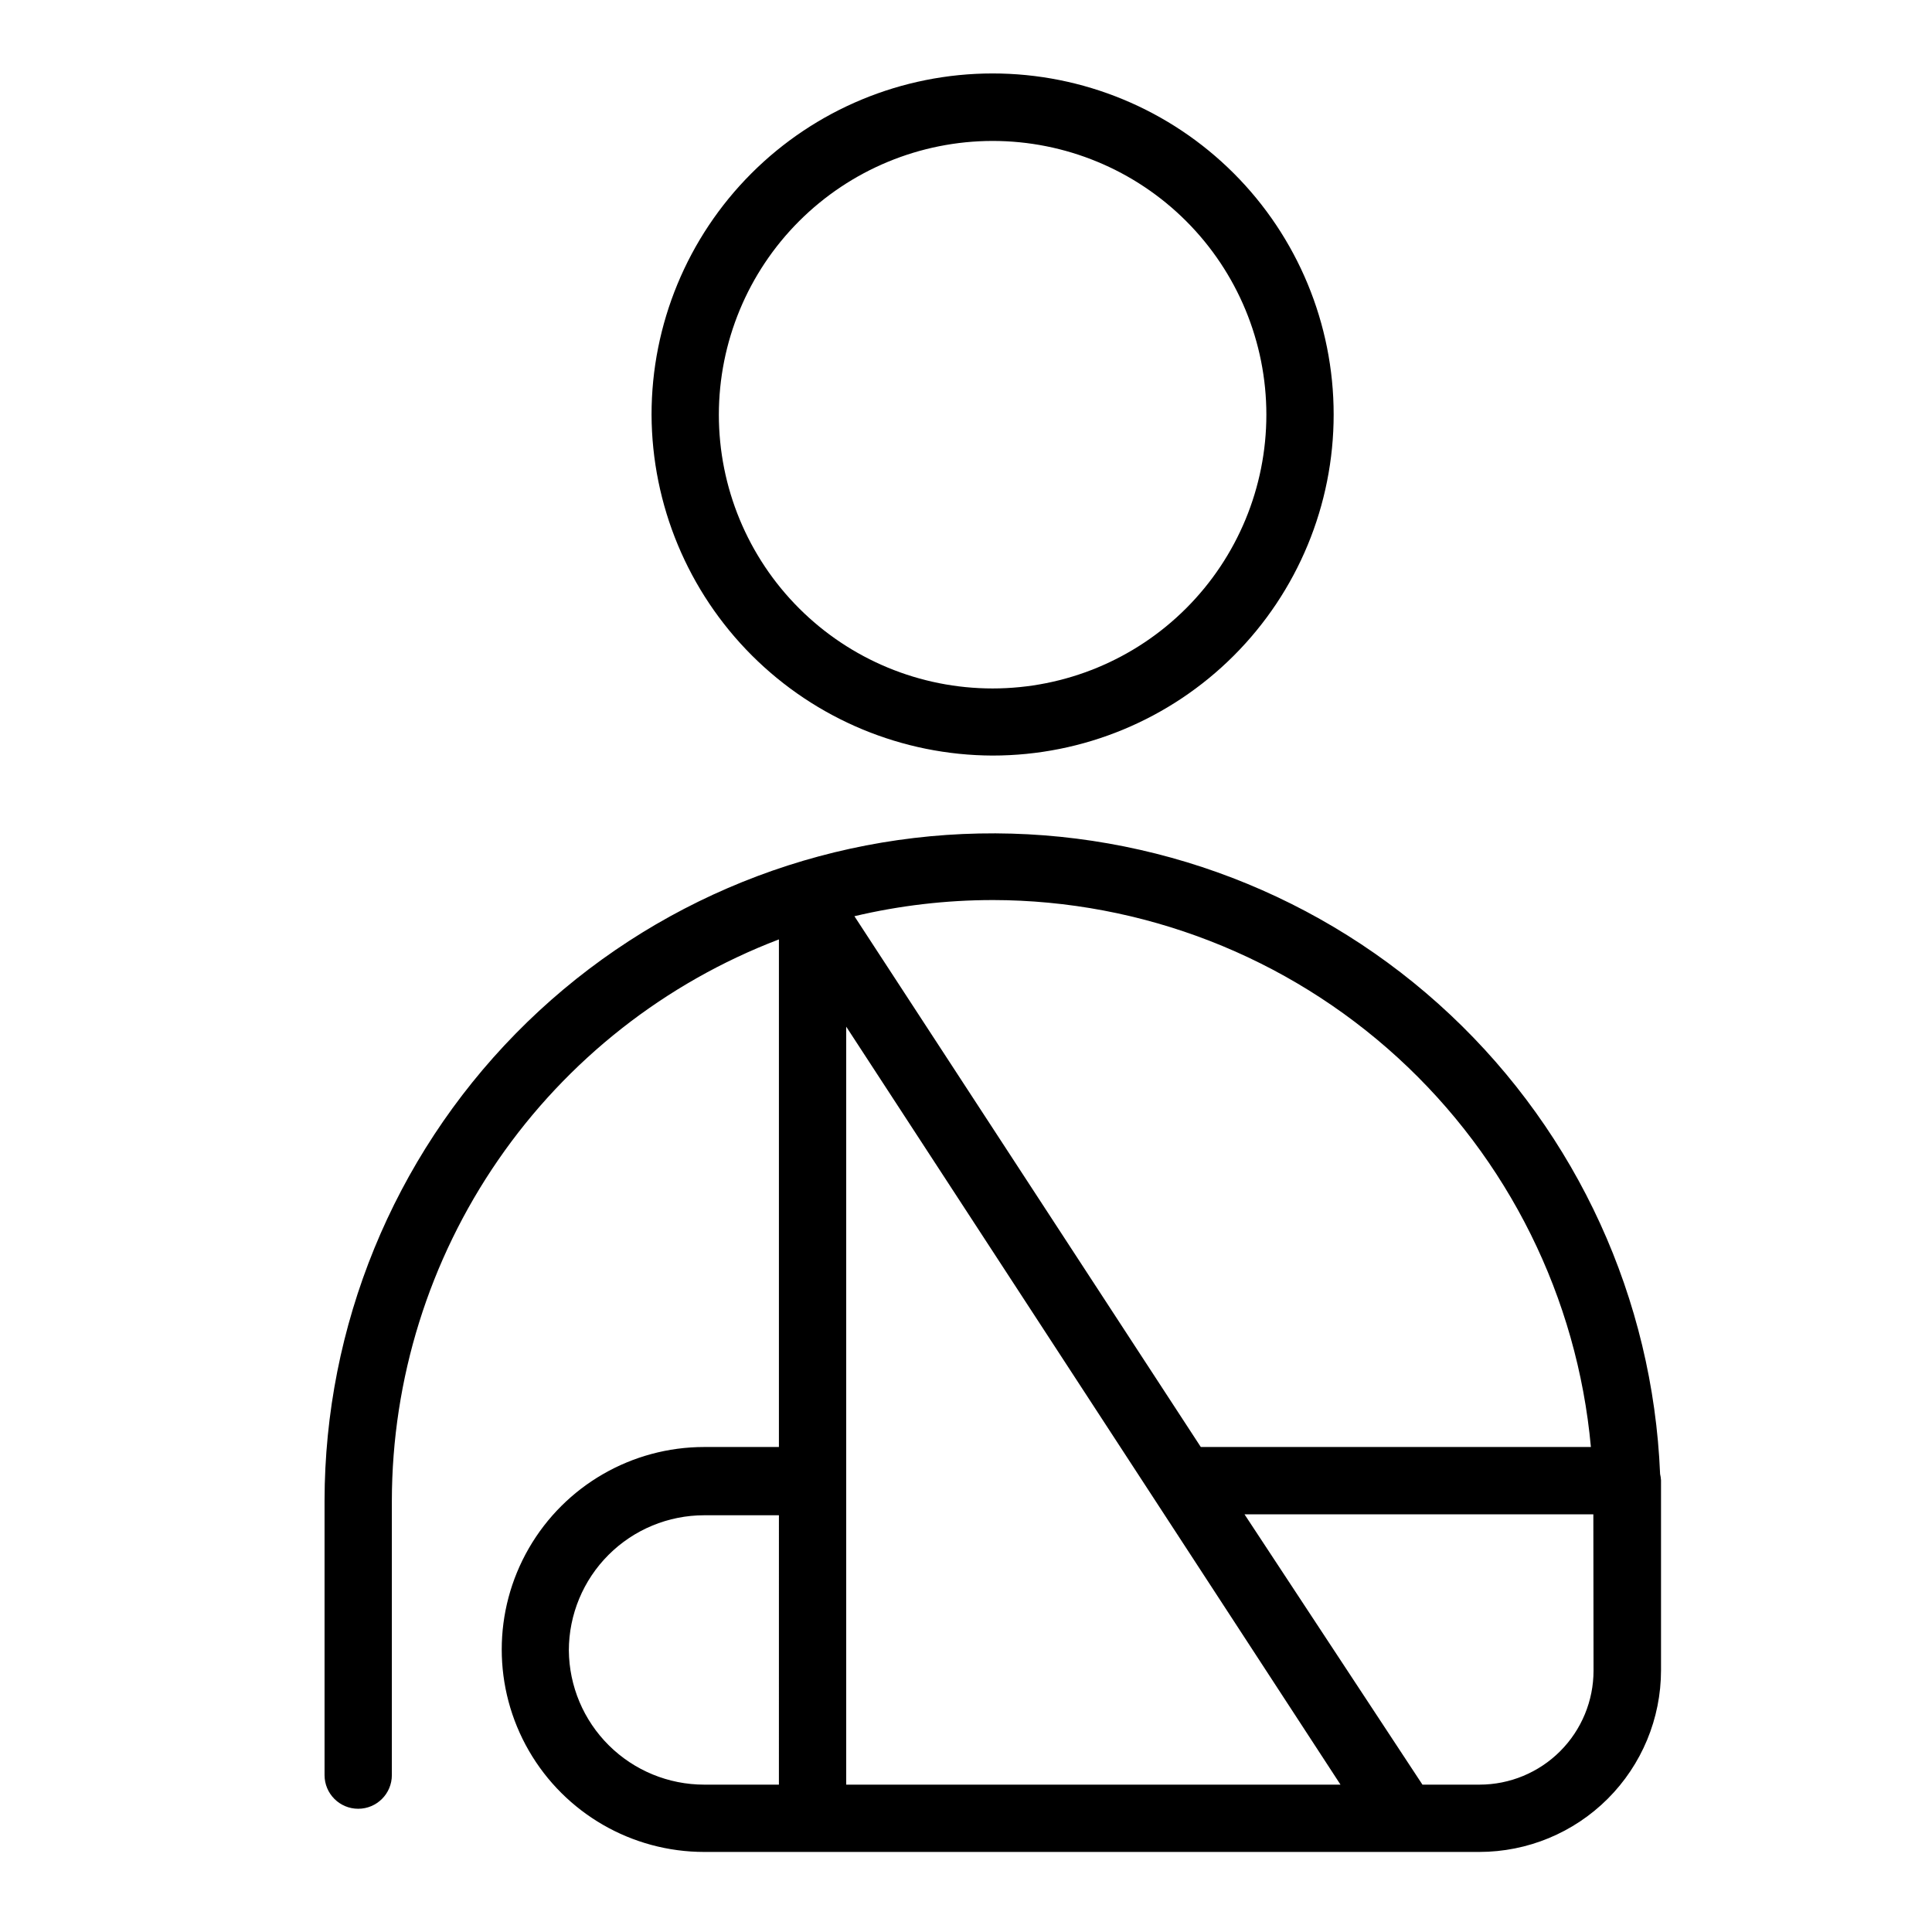
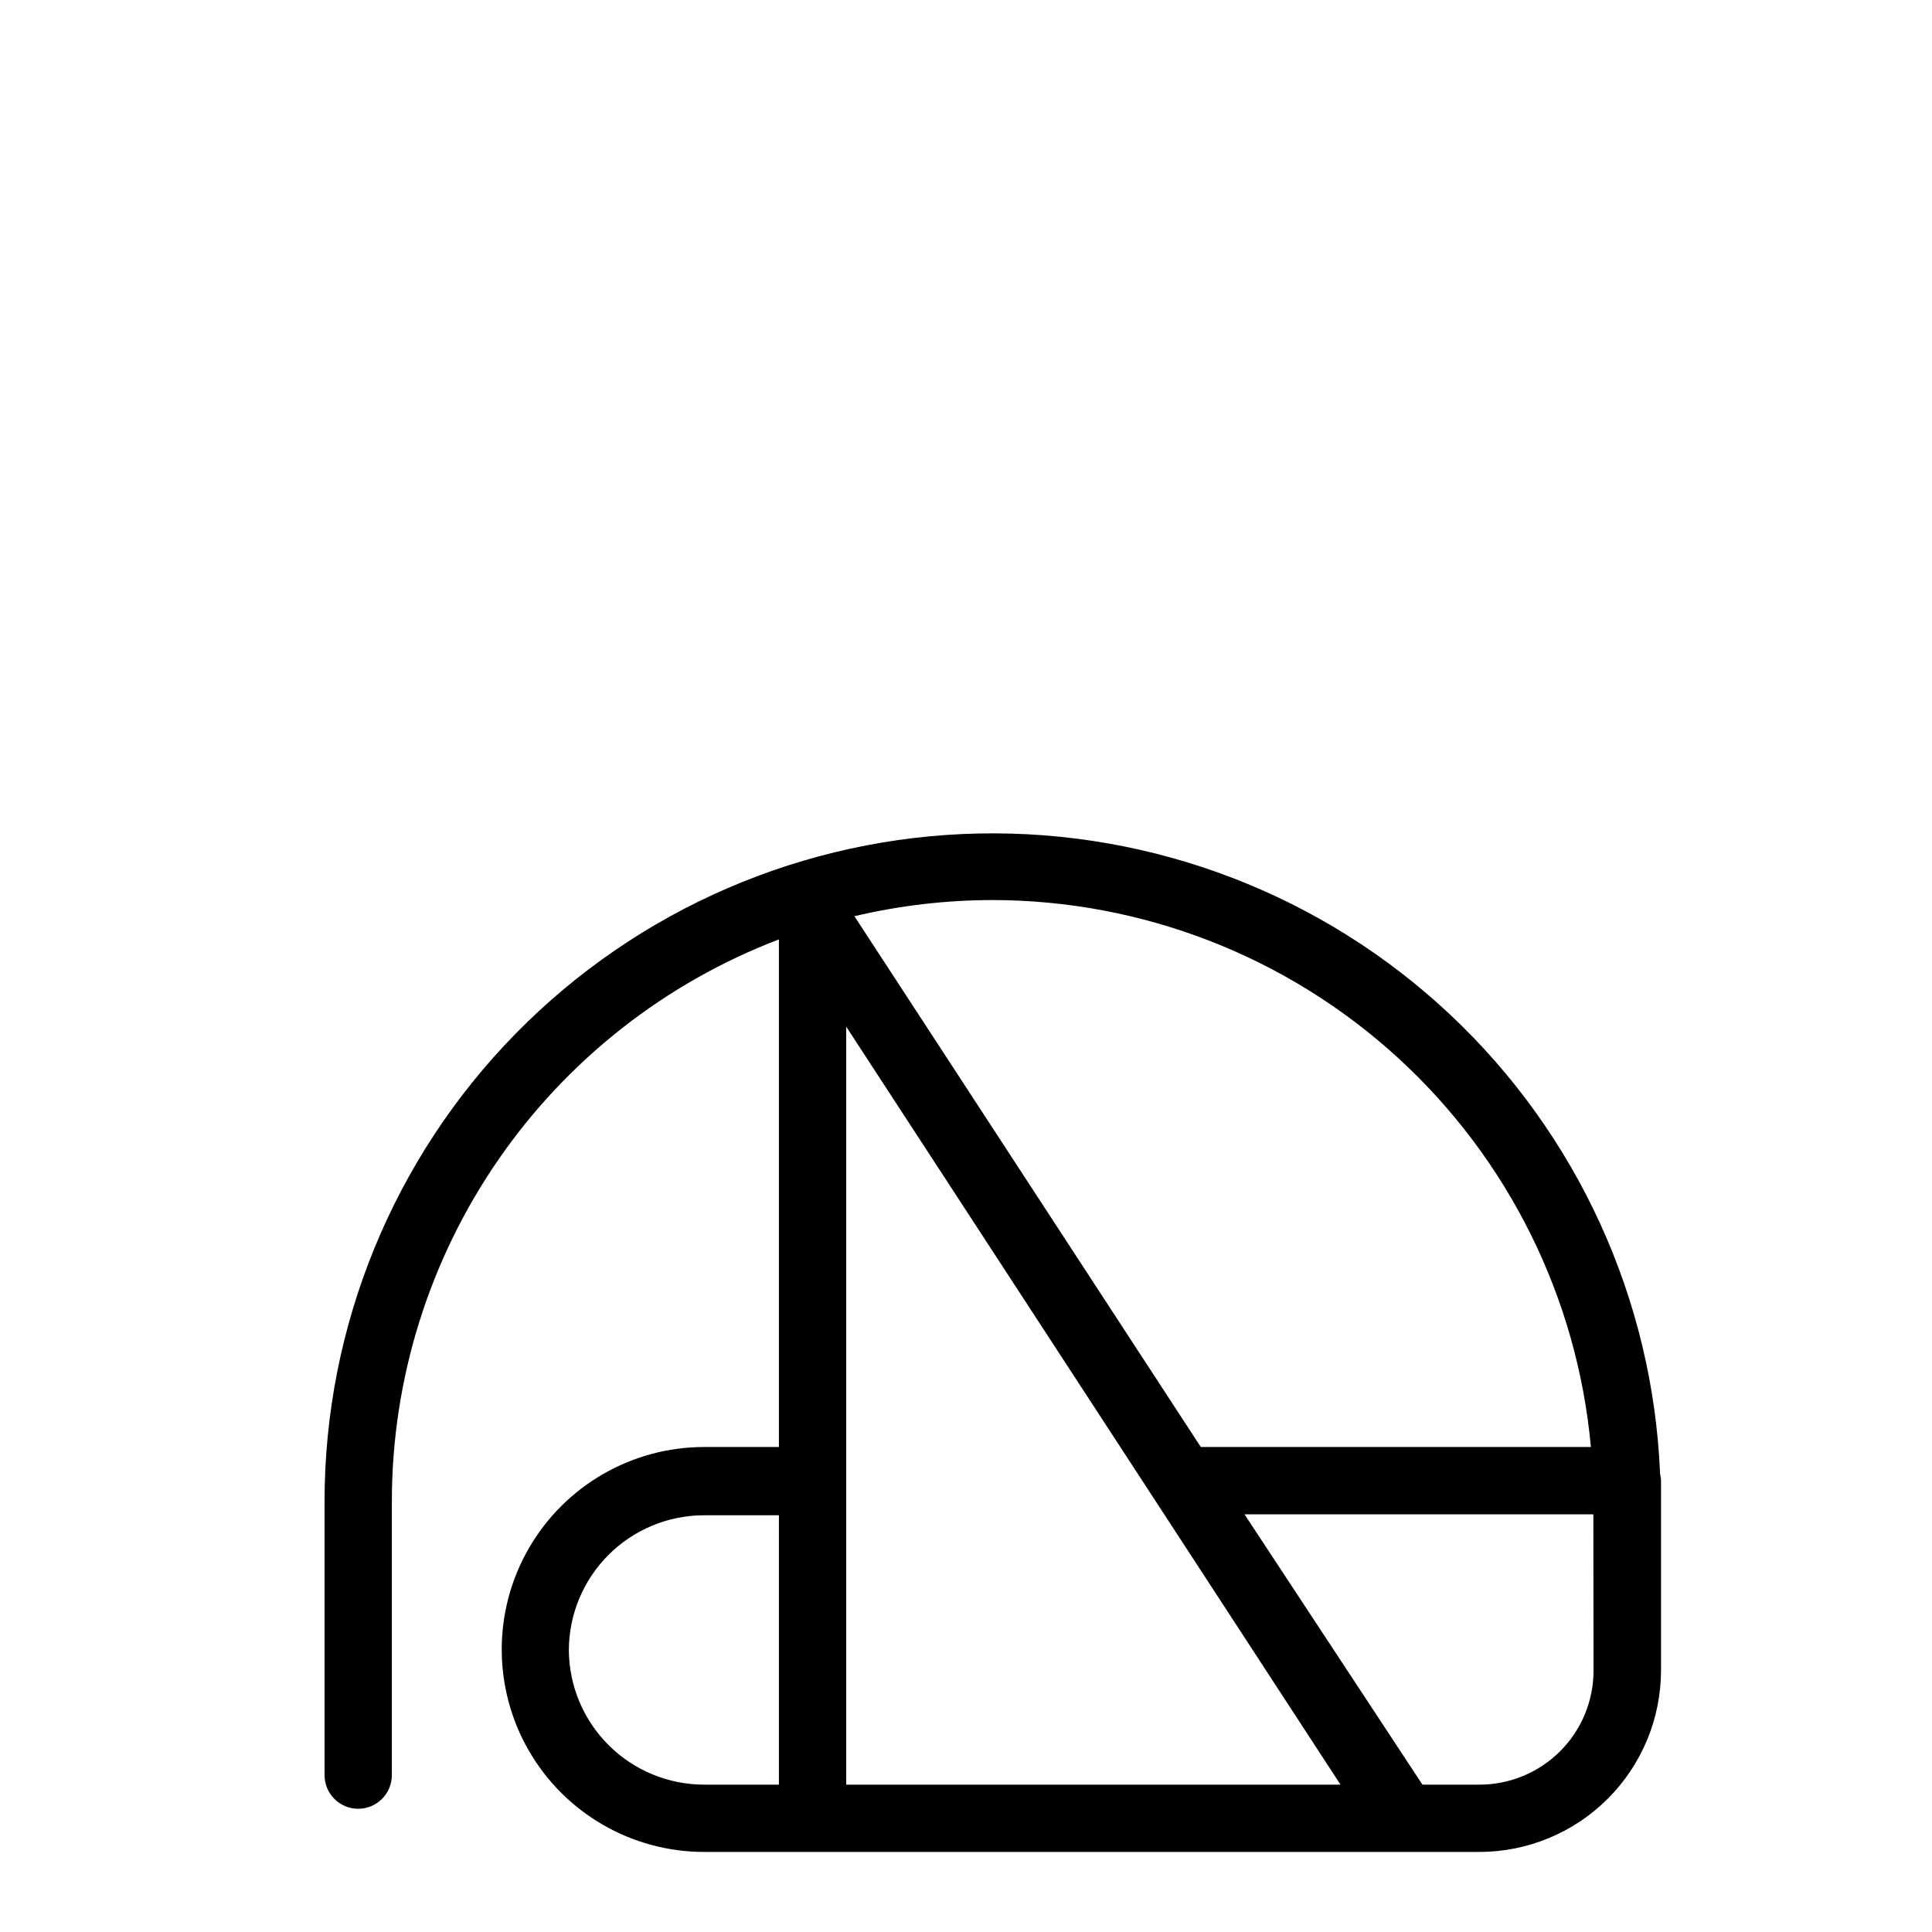
<svg xmlns="http://www.w3.org/2000/svg" fill="#000000" width="800px" height="800px" version="1.1" viewBox="144 144 512 512">
  <g>
-     <path d="m407.05 344.23c23.977 0 46.969-9.523 63.918-26.477 16.949-16.957 26.473-39.949 26.465-63.922-0.004-23.977-9.531-46.965-26.488-63.914-16.957-16.945-39.953-26.465-63.926-26.453-23.977 0.008-46.965 9.543-63.906 26.5-16.945 16.961-26.457 39.957-26.445 63.934 0.094 23.938 9.648 46.867 26.578 63.789 16.934 16.922 39.867 26.465 63.805 26.543zm0-162.88c19.242 0 37.695 7.644 51.301 21.25 13.605 13.605 21.25 32.059 21.25 51.301 0 19.242-7.644 37.691-21.25 51.297-13.605 13.609-32.059 21.25-51.301 21.25-19.238 0-37.691-7.641-51.297-21.25-13.605-13.605-21.25-32.055-21.25-51.297 0.012-19.238 7.66-37.684 21.262-51.285 13.605-13.602 32.051-21.25 51.285-21.266z" />
    <path d="m583.94 534.57c-1.91-46.266-21.875-89.945-55.609-121.66-33.734-31.723-78.559-48.961-124.86-48.027-46.297 0.938-90.383 19.973-122.81 53.031-32.426 33.059-50.609 77.508-50.652 123.81v72.699c0 4.926 3.992 8.918 8.918 8.918 4.926 0 8.918-3.992 8.918-8.918v-72.699c0.039-32.262 9.863-63.758 28.18-90.32 18.312-26.562 44.254-46.945 74.395-58.453v134.52h-19.797c-19.172 0-36.883 10.227-46.469 26.828-9.586 16.602-9.586 37.055 0 53.656 9.586 16.602 27.297 26.828 46.469 26.828h205.4c12.766 0 25.008-5.066 34.039-14.09 9.031-9.02 14.113-21.258 14.125-34.023v-50.383c-0.035-0.574-0.121-1.148-0.254-1.711zm-176.89-152.05c39.742 0.051 78.027 14.941 107.36 41.754 29.328 26.816 47.586 63.617 51.191 103.19h-103.38l-91.793-140.66c12-2.836 24.293-4.269 36.625-4.281zm-112.3 198.86c0.012-9.508 3.797-18.617 10.523-25.332 6.727-6.719 15.84-10.488 25.348-10.488h19.801l-0.004 71.387h-19.797c-9.461 0-18.543-3.734-25.258-10.398-6.719-6.66-10.535-15.707-10.613-25.168zm73.504 35.566v-200.87l130.99 200.87zm198.05-30.23v0.004c0 8.016-3.184 15.707-8.852 21.375-5.668 5.668-13.359 8.852-21.375 8.852h-15.113l-47.16-71.641h92.449z" />
  </g>
</svg>